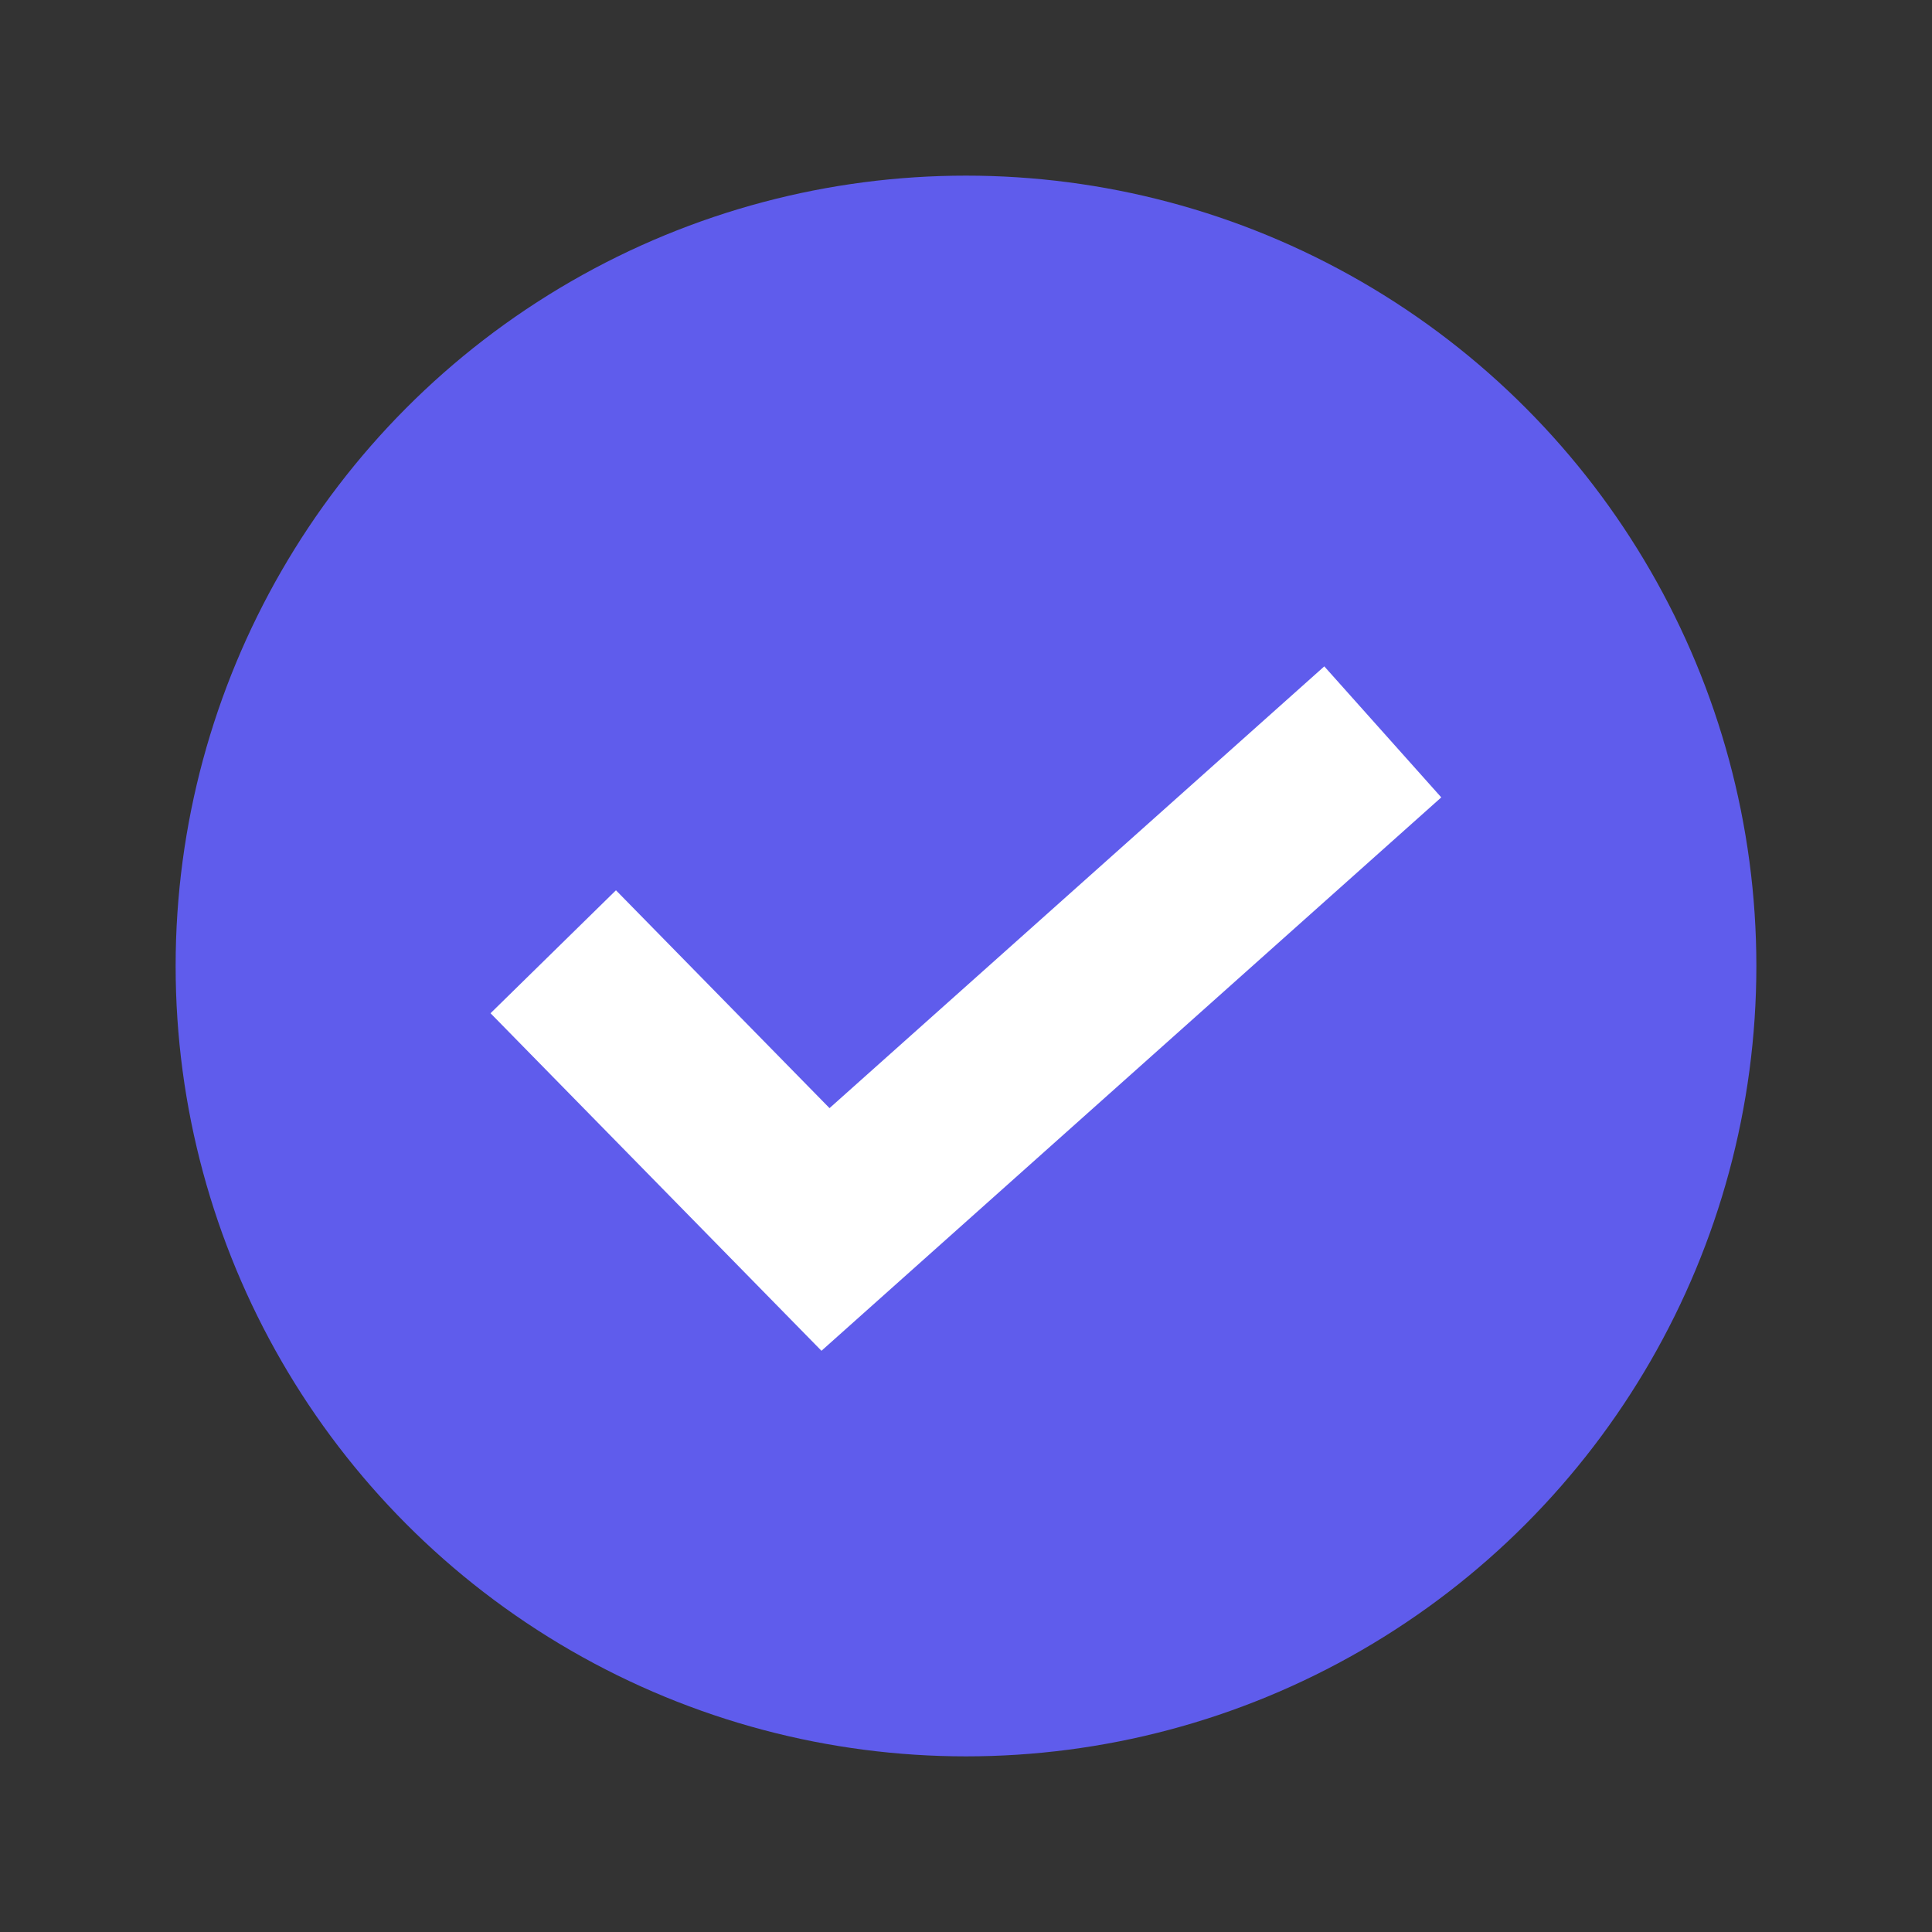
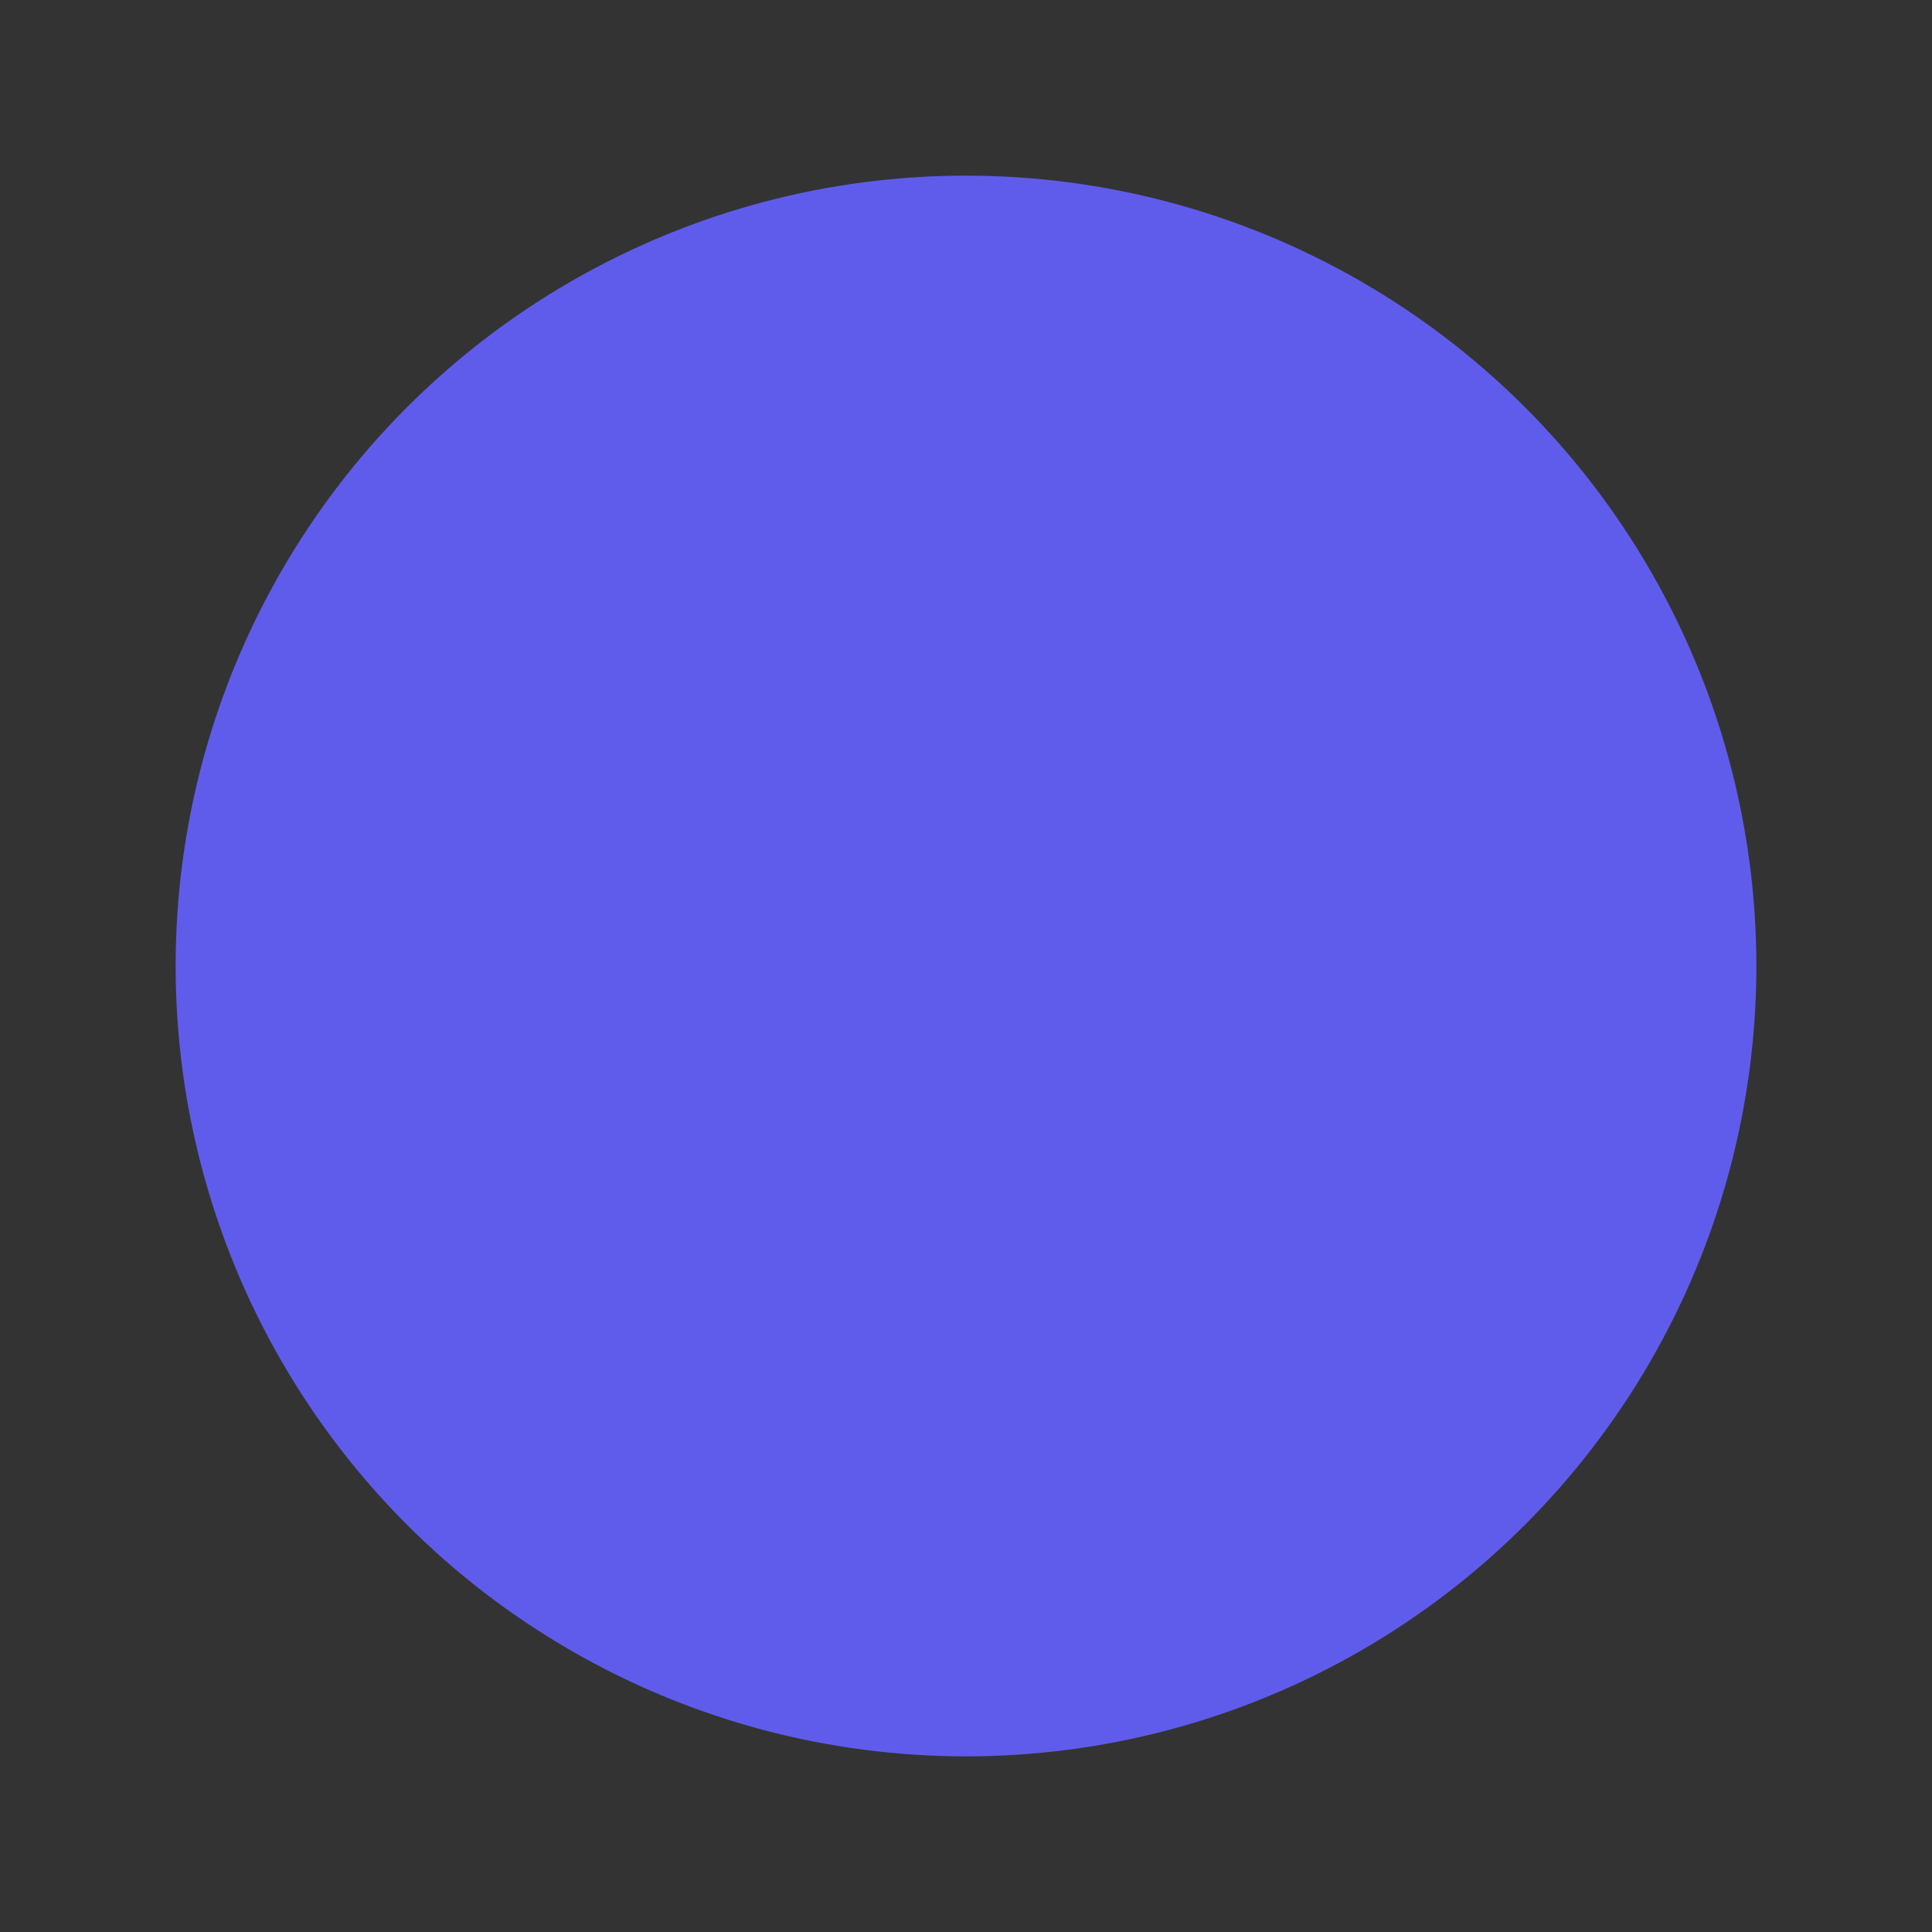
<svg xmlns="http://www.w3.org/2000/svg" width="22" height="22" fill="none">
  <rect width="100%" height="100%" fill="#333333" stroke="none" />
  <circle cx="11" cy="11" r="9" fill="#5F5CEC" />
-   <path stroke="#fff" stroke-linecap="square" stroke-width="2" d="m15 9-5.6 5L7 11.552" />
</svg>